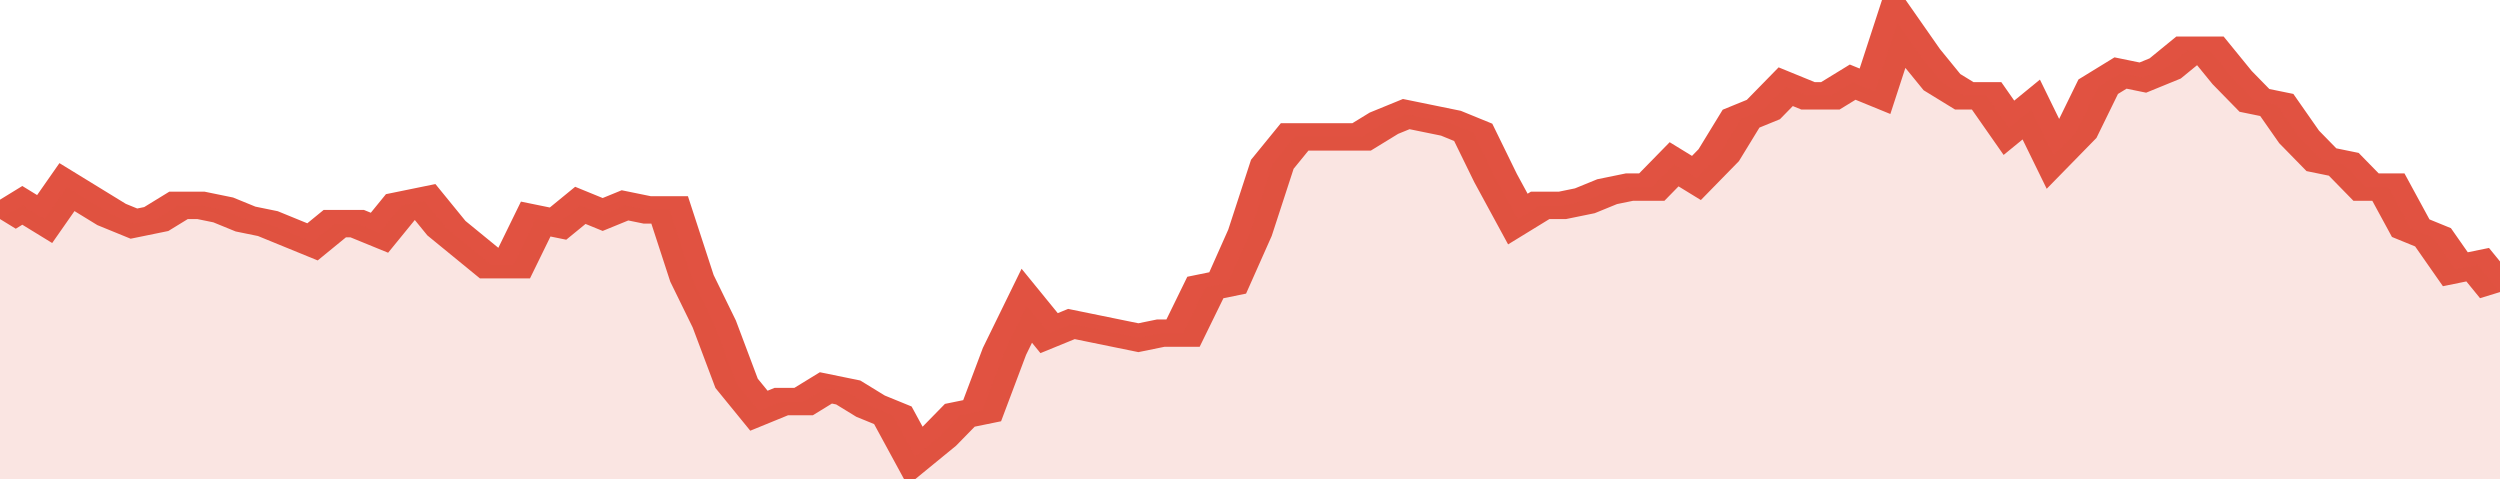
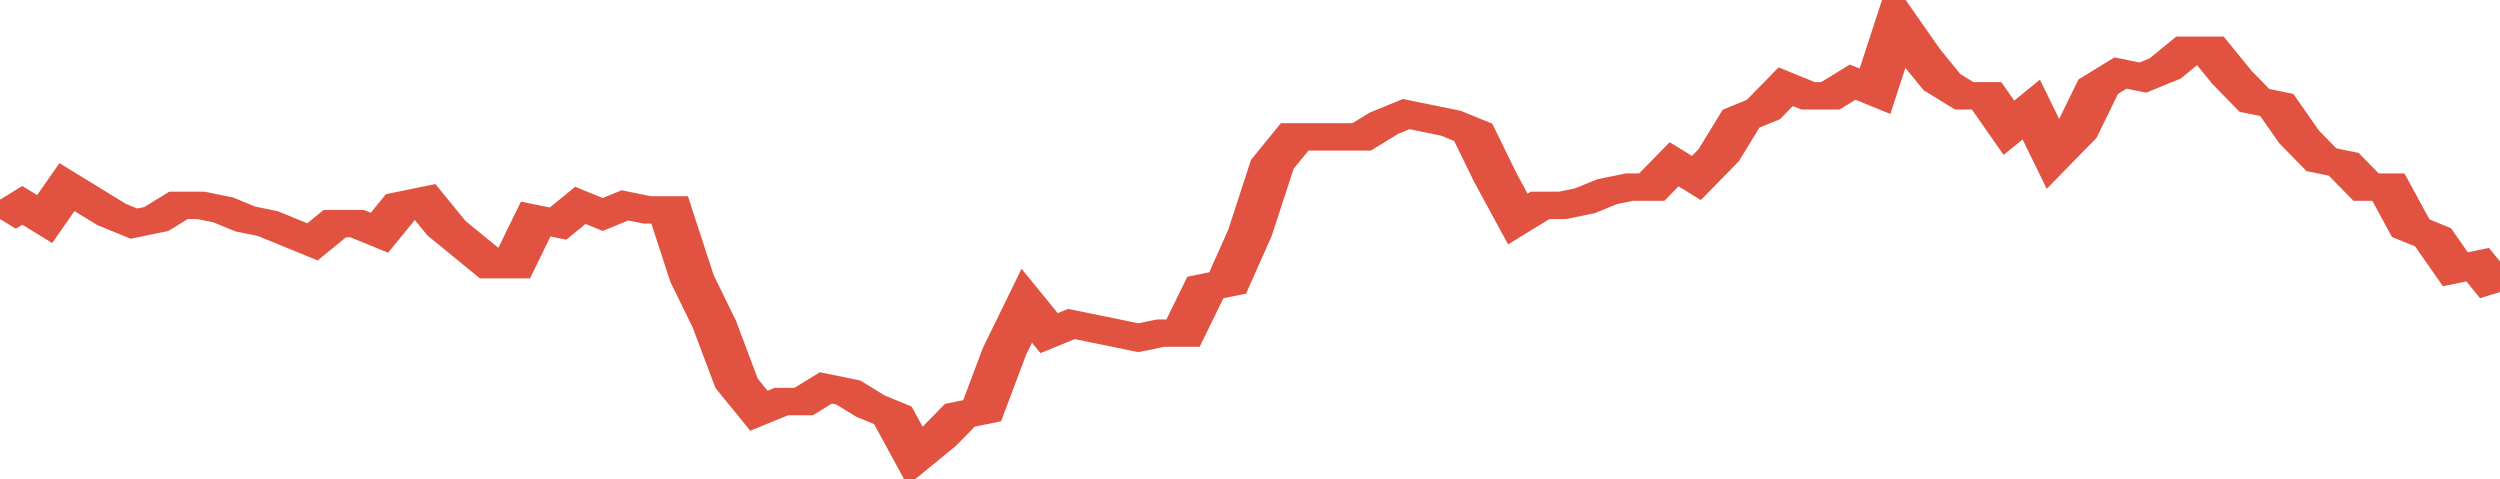
<svg xmlns="http://www.w3.org/2000/svg" viewBox="0 0 336 105" width="120" height="23" preserveAspectRatio="none">
  <polyline fill="none" stroke="#E15241" stroke-width="6" points="0, 48 3, 45 6, 48 9, 41 12, 44 15, 47 18, 49 21, 48 24, 45 27, 45 30, 46 33, 48 36, 49 39, 51 42, 53 45, 49 48, 49 51, 51 54, 45 57, 44 60, 50 63, 54 66, 58 69, 58 72, 48 75, 49 78, 45 81, 47 84, 45 87, 46 90, 46 93, 61 96, 71 99, 84 102, 90 105, 88 108, 88 111, 85 114, 86 117, 89 120, 91 123, 100 126, 96 129, 91 132, 90 135, 77 138, 67 141, 73 144, 71 147, 72 150, 73 153, 74 156, 73 159, 73 162, 63 165, 62 168, 51 171, 36 174, 30 177, 30 180, 30 183, 30 186, 27 189, 25 192, 26 195, 27 198, 29 201, 39 204, 48 207, 45 210, 45 213, 44 216, 42 219, 41 222, 41 225, 36 228, 39 231, 34 234, 26 237, 24 240, 19 243, 21 246, 21 249, 18 252, 20 255, 5 258, 12 261, 18 264, 21 267, 21 270, 28 273, 24 276, 34 279, 29 282, 19 285, 16 288, 17 291, 15 294, 11 297, 11 300, 17 303, 22 306, 23 309, 30 312, 35 315, 36 318, 41 321, 41 324, 50 327, 52 330, 59 333, 58 336, 64 336, 64 "> </polyline>
-   <polygon fill="#E15241" opacity="0.15" points="0, 105 0, 48 3, 45 6, 48 9, 41 12, 44 15, 47 18, 49 21, 48 24, 45 27, 45 30, 46 33, 48 36, 49 39, 51 42, 53 45, 49 48, 49 51, 51 54, 45 57, 44 60, 50 63, 54 66, 58 69, 58 72, 48 75, 49 78, 45 81, 47 84, 45 87, 46 90, 46 93, 61 96, 71 99, 84 102, 90 105, 88 108, 88 111, 85 114, 86 117, 89 120, 91 123, 100 126, 96 129, 91 132, 90 135, 77 138, 67 141, 73 144, 71 147, 72 150, 73 153, 74 156, 73 159, 73 162, 63 165, 62 168, 51 171, 36 174, 30 177, 30 180, 30 183, 30 186, 27 189, 25 192, 26 195, 27 198, 29 201, 39 204, 48 207, 45 210, 45 213, 44 216, 42 219, 41 222, 41 225, 36 228, 39 231, 34 234, 26 237, 24 240, 19 243, 21 246, 21 249, 18 252, 20 255, 5 258, 12 261, 18 264, 21 267, 21 270, 28 273, 24 276, 34 279, 29 282, 19 285, 16 288, 17 291, 15 294, 11 297, 11 300, 17 303, 22 306, 23 309, 30 312, 35 315, 36 318, 41 321, 41 324, 50 327, 52 330, 59 333, 58 336, 64 336, 105 " />
</svg>